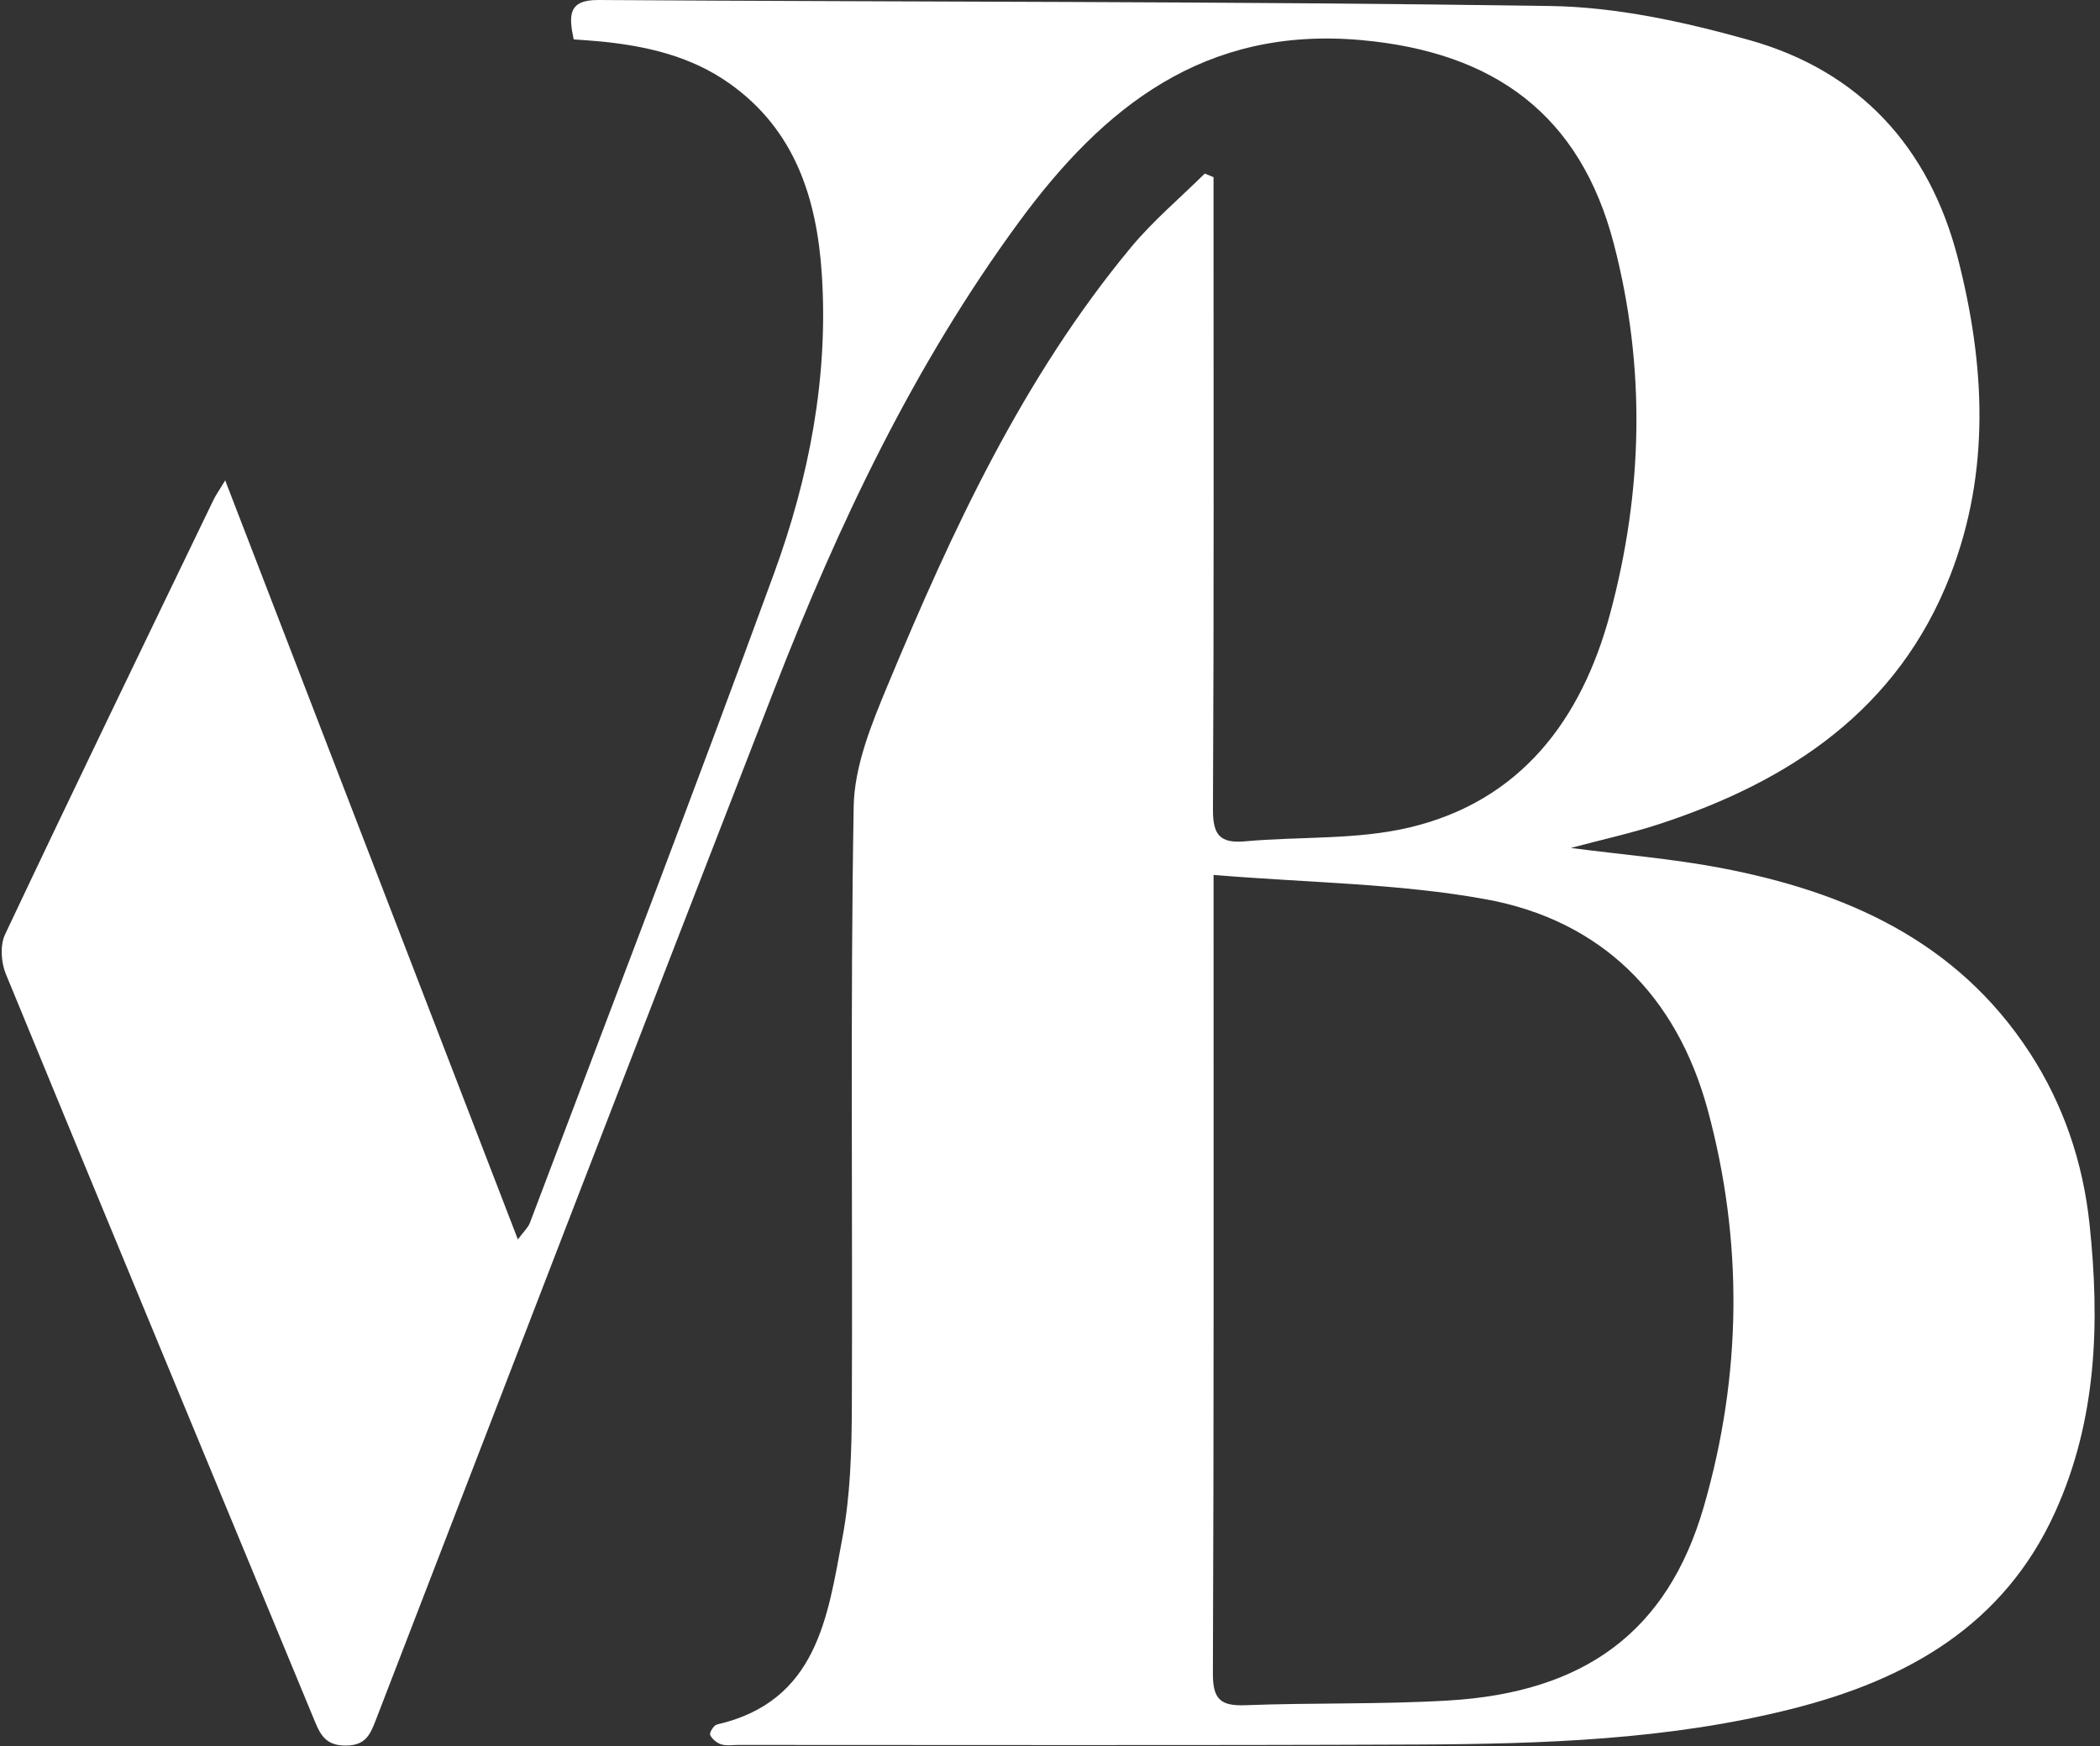
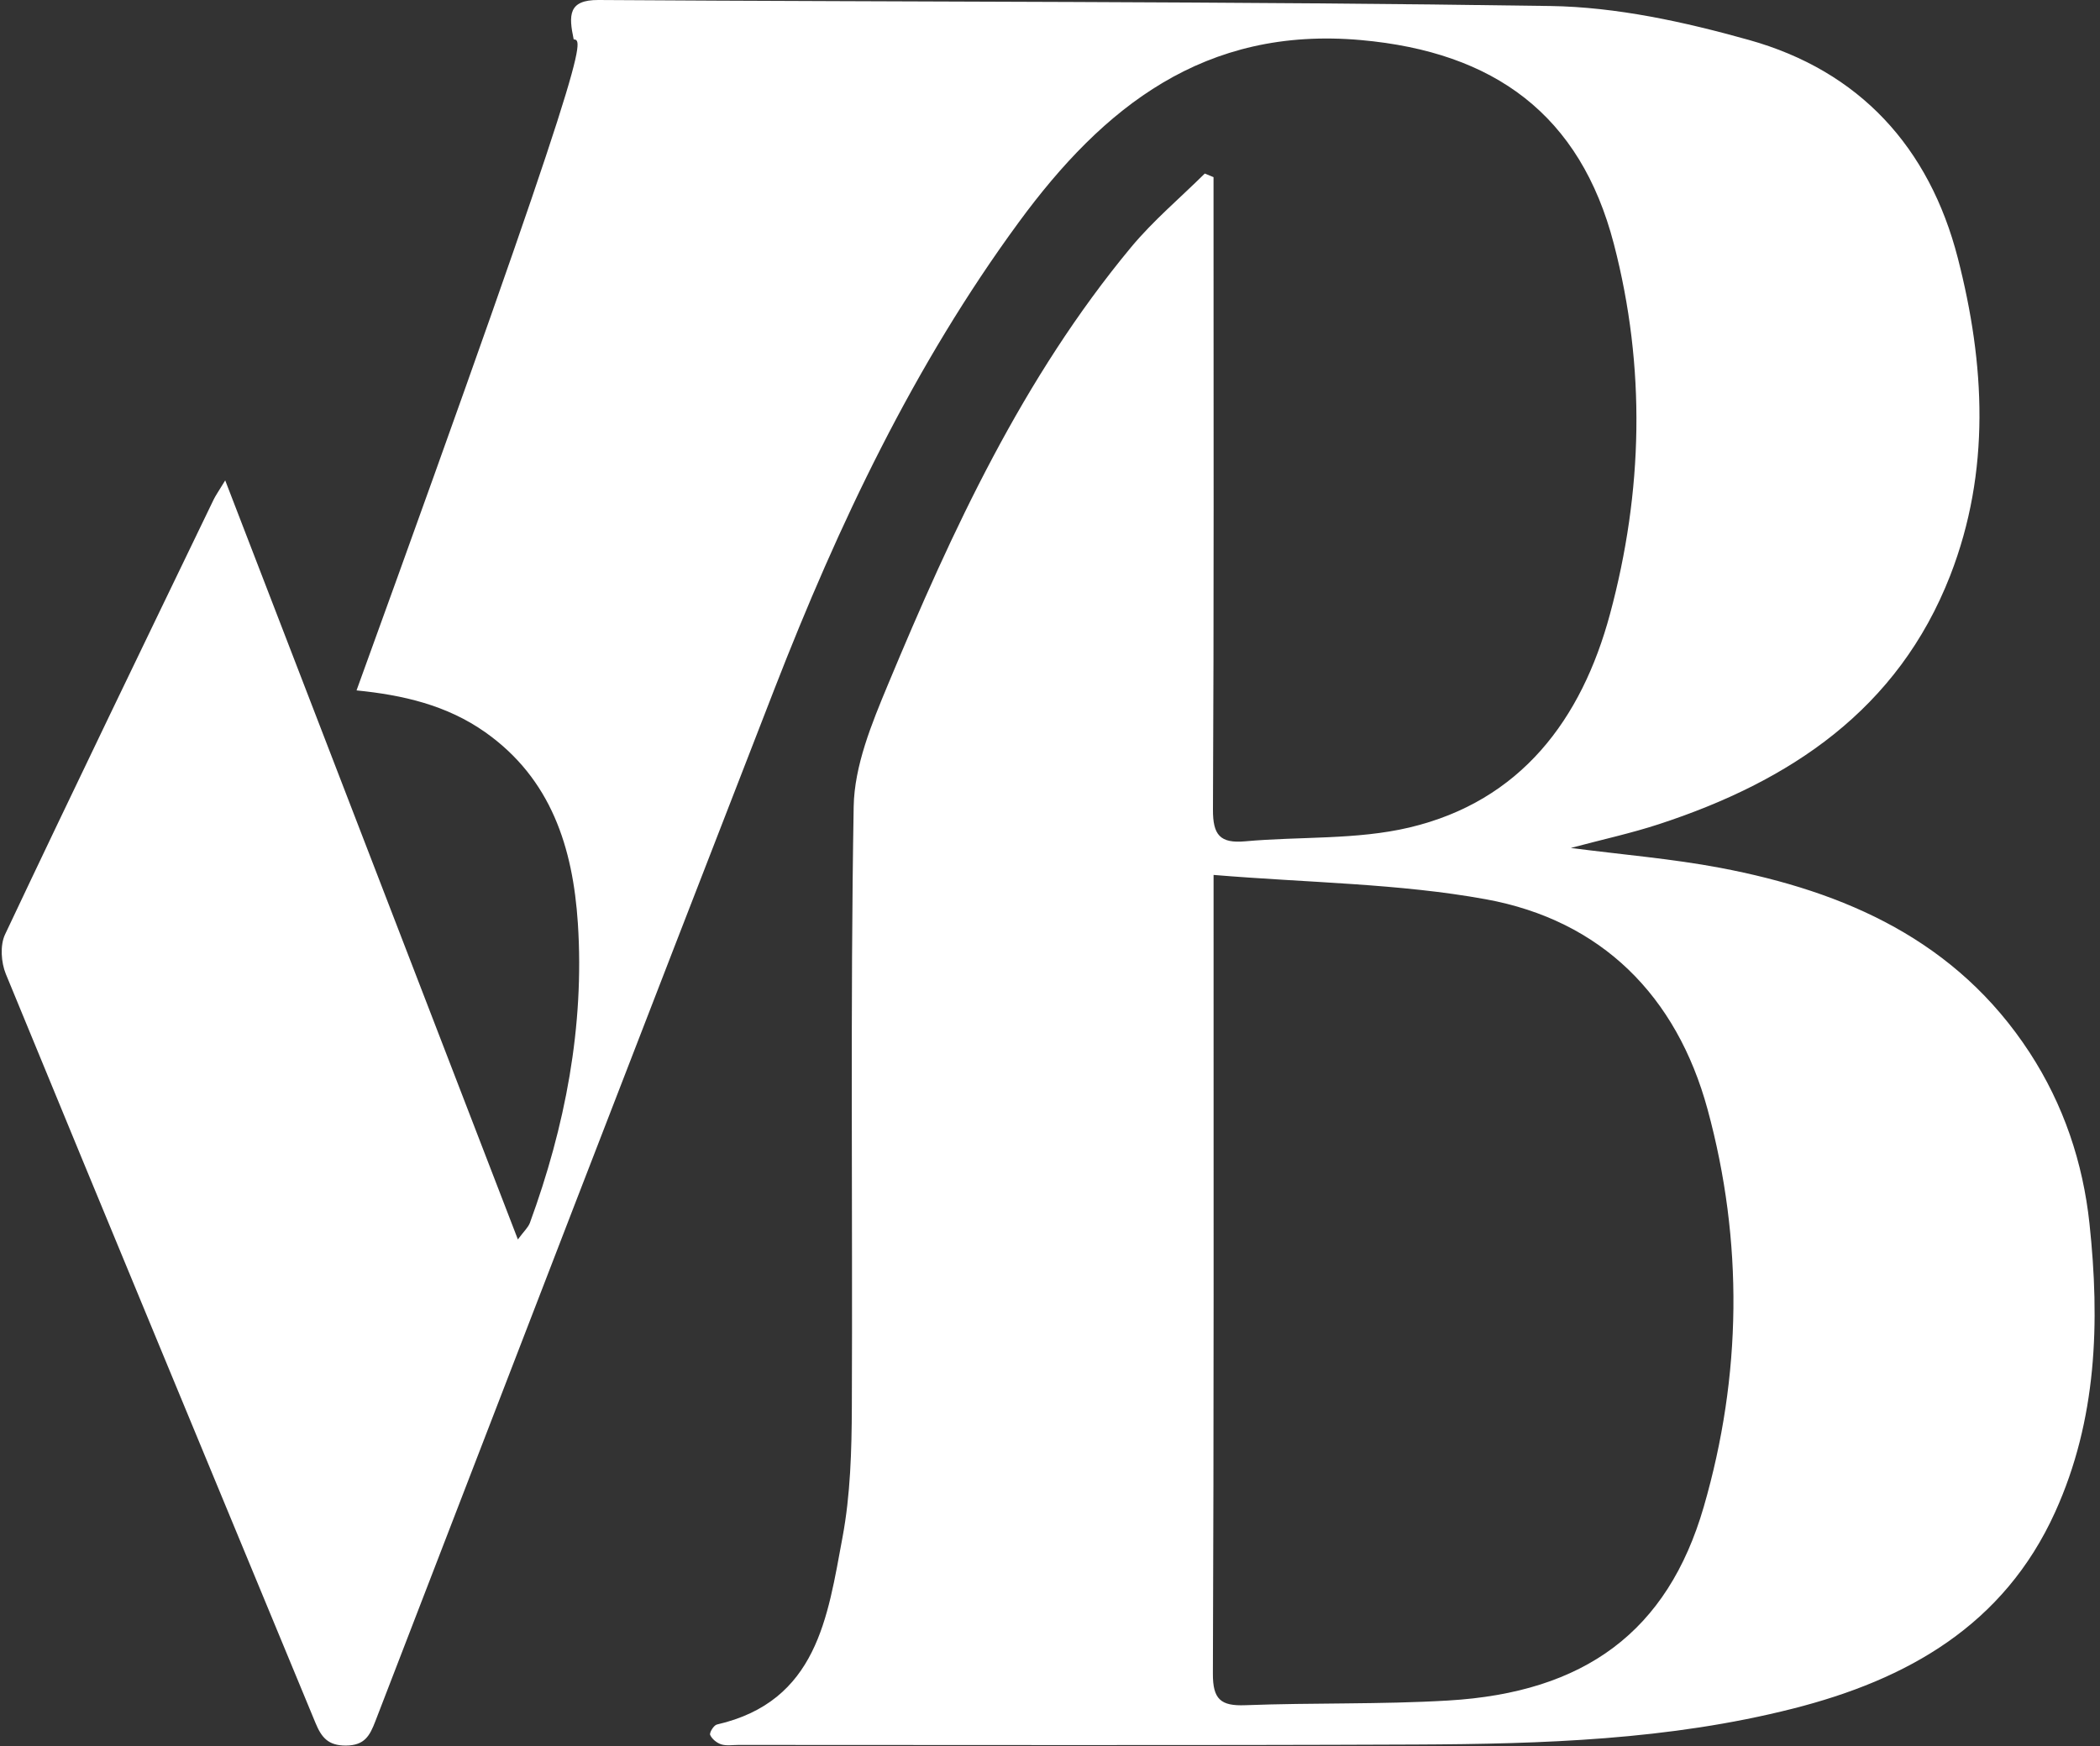
<svg xmlns="http://www.w3.org/2000/svg" fill="#ffffff" height="305.5" preserveAspectRatio="xMidYMid meet" version="1" viewBox="-0.3 -0.0 367.3 305.5" width="367.3" zoomAndPan="magnify">
  <rect x="-0.3" y="-0.0" width="367.3" height="305.5" fill="#333333" stroke="none" />
  <g id="change1_1">
-     <path d="M100.04,6.89c-0.89-4.23-0.96-6.92,4.33-6.89c55.49,0.36,110.99,0.22,166.47,1.05c11.63,0.17,23.48,2.78,34.76,5.94 c19.33,5.41,31.54,18.76,36.53,38.15c4.77,18.55,5.77,37.28-1.32,55.52c-9.15,23.49-28.02,36.02-50.95,43.52 c-4.88,1.6-9.93,2.69-15.42,4.16c9.06,1.18,17.68,1.88,26.14,3.48c21.92,4.16,41.35,12.73,54.12,32.33 c5.93,9.11,9.32,19.22,10.46,29.91c1.84,17.22,1.32,34.31-6.01,50.47c-8.98,19.81-25.85,29.3-45.84,34.37 c-21.65,5.5-43.82,6.19-65.99,6.29c-39.5,0.17-78.99,0.07-118.49,0.07c-1,0-2.07,0.19-2.98-0.1c-0.77-0.24-1.63-0.94-1.94-1.65 c-0.17-0.39,0.63-1.69,1.17-1.82c17.57-4.02,19.38-18.85,21.97-32.71c1.4-7.47,1.61-15.24,1.64-22.88c0.15-35-0.28-70,0.32-104.99 c0.12-7.15,3.15-14.52,5.98-21.31c11.28-27.09,23.59-53.7,42.53-76.54c3.87-4.66,8.58-8.62,12.9-12.9c0.51,0.21,1.02,0.42,1.53,0.63 c0,1.88,0,3.77,0,5.65c0,35,0.08,69.99-0.1,104.99c-0.02,4.45,1.24,5.94,5.63,5.55c9.59-0.87,19.49-0.23,28.74-2.42 c19.47-4.62,30.11-18.88,35.08-37.36c5.77-21.42,6.29-43.12,0.67-64.72c-5.87-22.59-20.88-33.58-44.23-35.67 c-27.39-2.44-45.06,11.7-59.84,31.85c-18.36,25.03-31.54,52.84-42.73,81.62c-23.39,60.17-46.6,120.4-69.82,180.63 c-0.98,2.55-1.88,4.23-5.13,4.26c-3.15,0.02-4.3-1.44-5.35-3.98C36.83,257.74,18.69,214.1,0.72,170.39 c-0.83-2.02-1.03-5.02-0.14-6.91c12.01-25.43,24.27-50.75,36.49-76.09c0.36-0.74,0.85-1.42,2.02-3.35 c17.21,44.63,34.06,88.36,51.19,132.79c1.04-1.42,1.79-2.08,2.1-2.9c14.29-37.82,28.79-75.56,42.67-113.53 c6.15-16.81,9.57-34.36,8.39-52.42c-0.87-13.21-4.65-25.25-16.18-33.4c-6.75-4.77-14.48-6.53-22.53-7.33 C103.27,7.11,101.79,7.02,100.04,6.89z M211.96,153.06c0,3.68,0,5.47,0,7.25c0,44.15,0.06,88.31-0.12,132.46 c-0.02,4.5,1.36,5.71,5.68,5.54c11.82-0.45,23.67-0.12,35.47-0.82c23.85-1.4,38.37-12.03,44.7-33.87 c6.66-22.97,6.96-46.43,0.67-69.56c-5.4-19.82-18.52-33.04-38.77-36.74C244.32,154.54,228.57,154.44,211.96,153.06z" />
+     <path d="M100.04,6.89c-0.89-4.23-0.96-6.92,4.33-6.89c55.49,0.36,110.99,0.22,166.47,1.05c11.63,0.17,23.48,2.78,34.76,5.94 c19.33,5.41,31.54,18.76,36.53,38.15c4.77,18.55,5.77,37.28-1.32,55.52c-9.15,23.49-28.02,36.02-50.95,43.52 c-4.88,1.6-9.93,2.69-15.42,4.16c9.06,1.18,17.68,1.88,26.14,3.48c21.92,4.16,41.35,12.73,54.12,32.33 c5.93,9.11,9.32,19.22,10.46,29.91c1.84,17.22,1.32,34.31-6.01,50.47c-8.98,19.81-25.85,29.3-45.84,34.37 c-21.65,5.5-43.82,6.19-65.99,6.29c-39.5,0.17-78.99,0.07-118.49,0.07c-1,0-2.07,0.19-2.98-0.1c-0.77-0.24-1.63-0.94-1.94-1.65 c-0.17-0.39,0.63-1.69,1.17-1.82c17.57-4.02,19.38-18.85,21.97-32.71c1.4-7.47,1.61-15.24,1.64-22.88c0.15-35-0.28-70,0.32-104.99 c0.12-7.15,3.15-14.52,5.98-21.31c11.28-27.09,23.59-53.7,42.53-76.54c3.87-4.66,8.58-8.62,12.9-12.9c0.51,0.21,1.02,0.42,1.53,0.63 c0,1.88,0,3.77,0,5.65c0,35,0.08,69.99-0.1,104.99c-0.02,4.45,1.24,5.94,5.63,5.55c9.59-0.87,19.49-0.23,28.74-2.42 c19.47-4.62,30.11-18.88,35.08-37.36c5.77-21.42,6.29-43.12,0.67-64.72c-5.87-22.59-20.88-33.58-44.23-35.67 c-27.39-2.44-45.06,11.7-59.84,31.85c-18.36,25.03-31.54,52.84-42.73,81.62c-23.39,60.17-46.6,120.4-69.82,180.63 c-0.98,2.55-1.88,4.23-5.13,4.26c-3.15,0.02-4.3-1.44-5.35-3.98C36.83,257.74,18.69,214.1,0.72,170.39 c-0.83-2.02-1.03-5.02-0.14-6.91c12.01-25.43,24.27-50.75,36.49-76.09c0.36-0.74,0.85-1.42,2.02-3.35 c17.21,44.63,34.06,88.36,51.19,132.79c1.04-1.42,1.79-2.08,2.1-2.9c6.15-16.81,9.57-34.36,8.39-52.42c-0.87-13.21-4.65-25.25-16.18-33.4c-6.75-4.77-14.48-6.53-22.53-7.33 C103.27,7.11,101.79,7.02,100.04,6.89z M211.96,153.06c0,3.68,0,5.47,0,7.25c0,44.15,0.06,88.31-0.12,132.46 c-0.02,4.5,1.36,5.71,5.68,5.54c11.82-0.45,23.67-0.12,35.47-0.82c23.85-1.4,38.37-12.03,44.7-33.87 c6.66-22.97,6.96-46.43,0.67-69.56c-5.4-19.82-18.52-33.04-38.77-36.74C244.32,154.54,228.57,154.44,211.96,153.06z" />
  </g>
</svg>